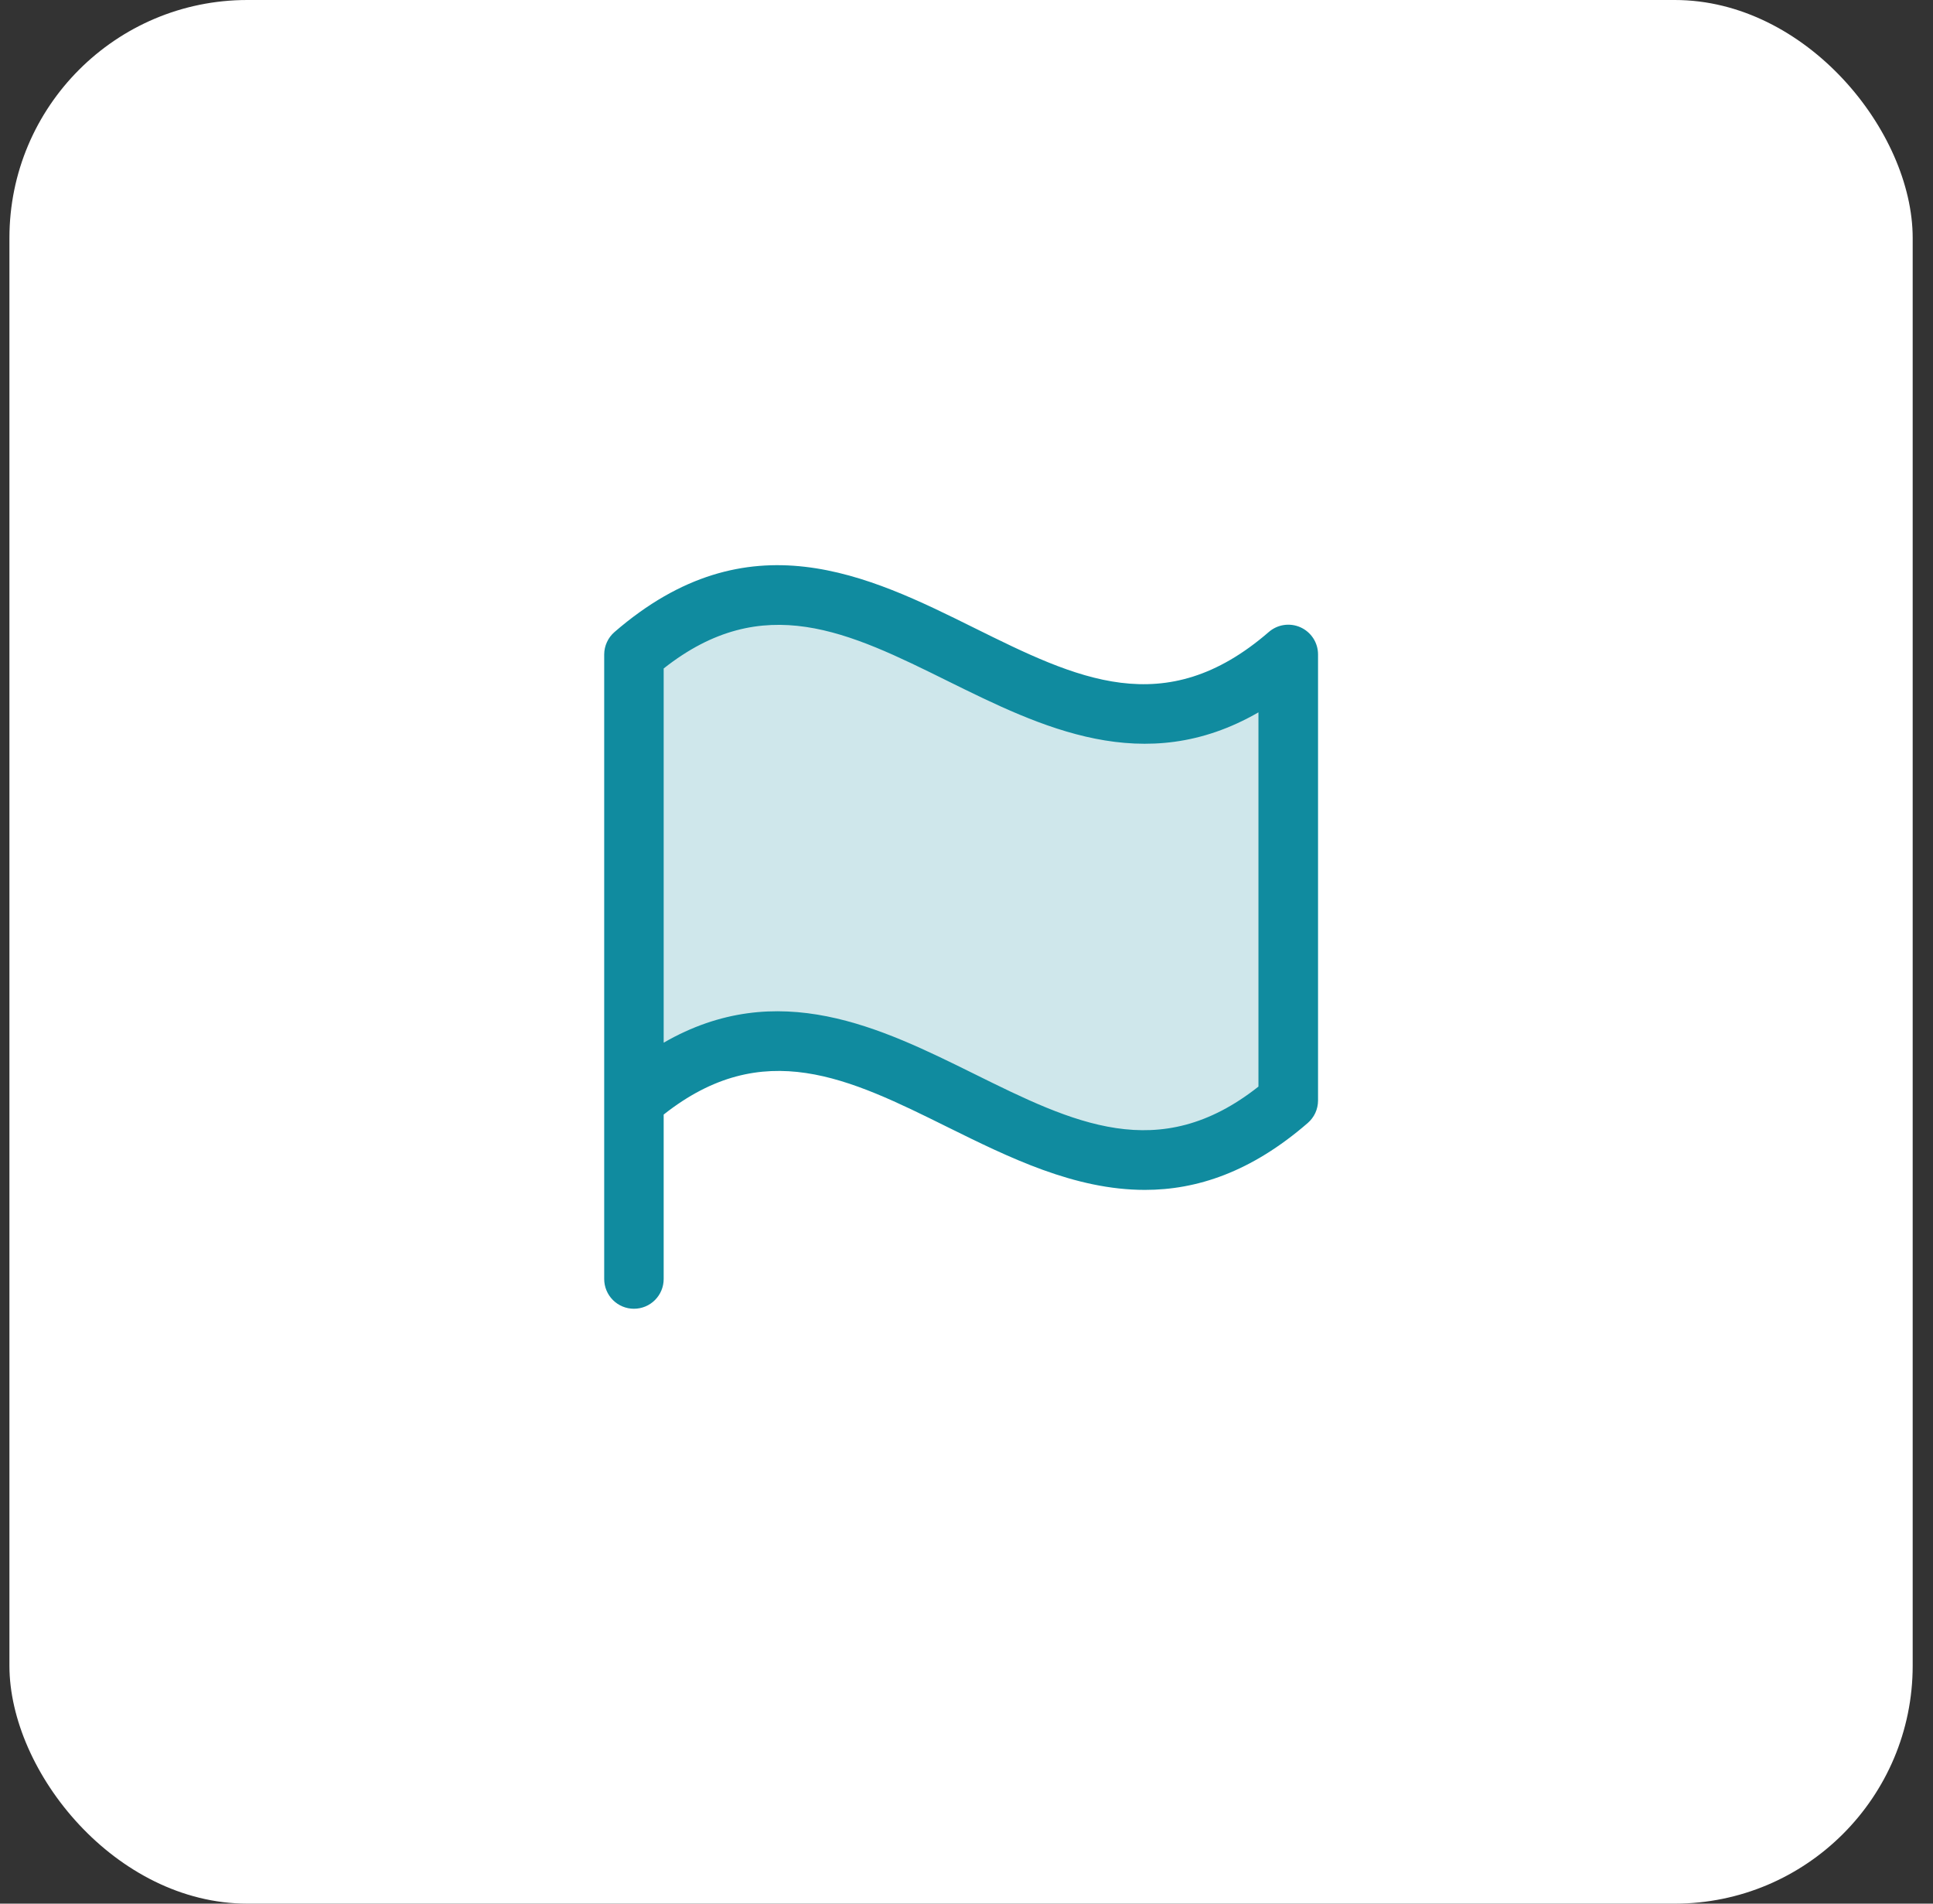
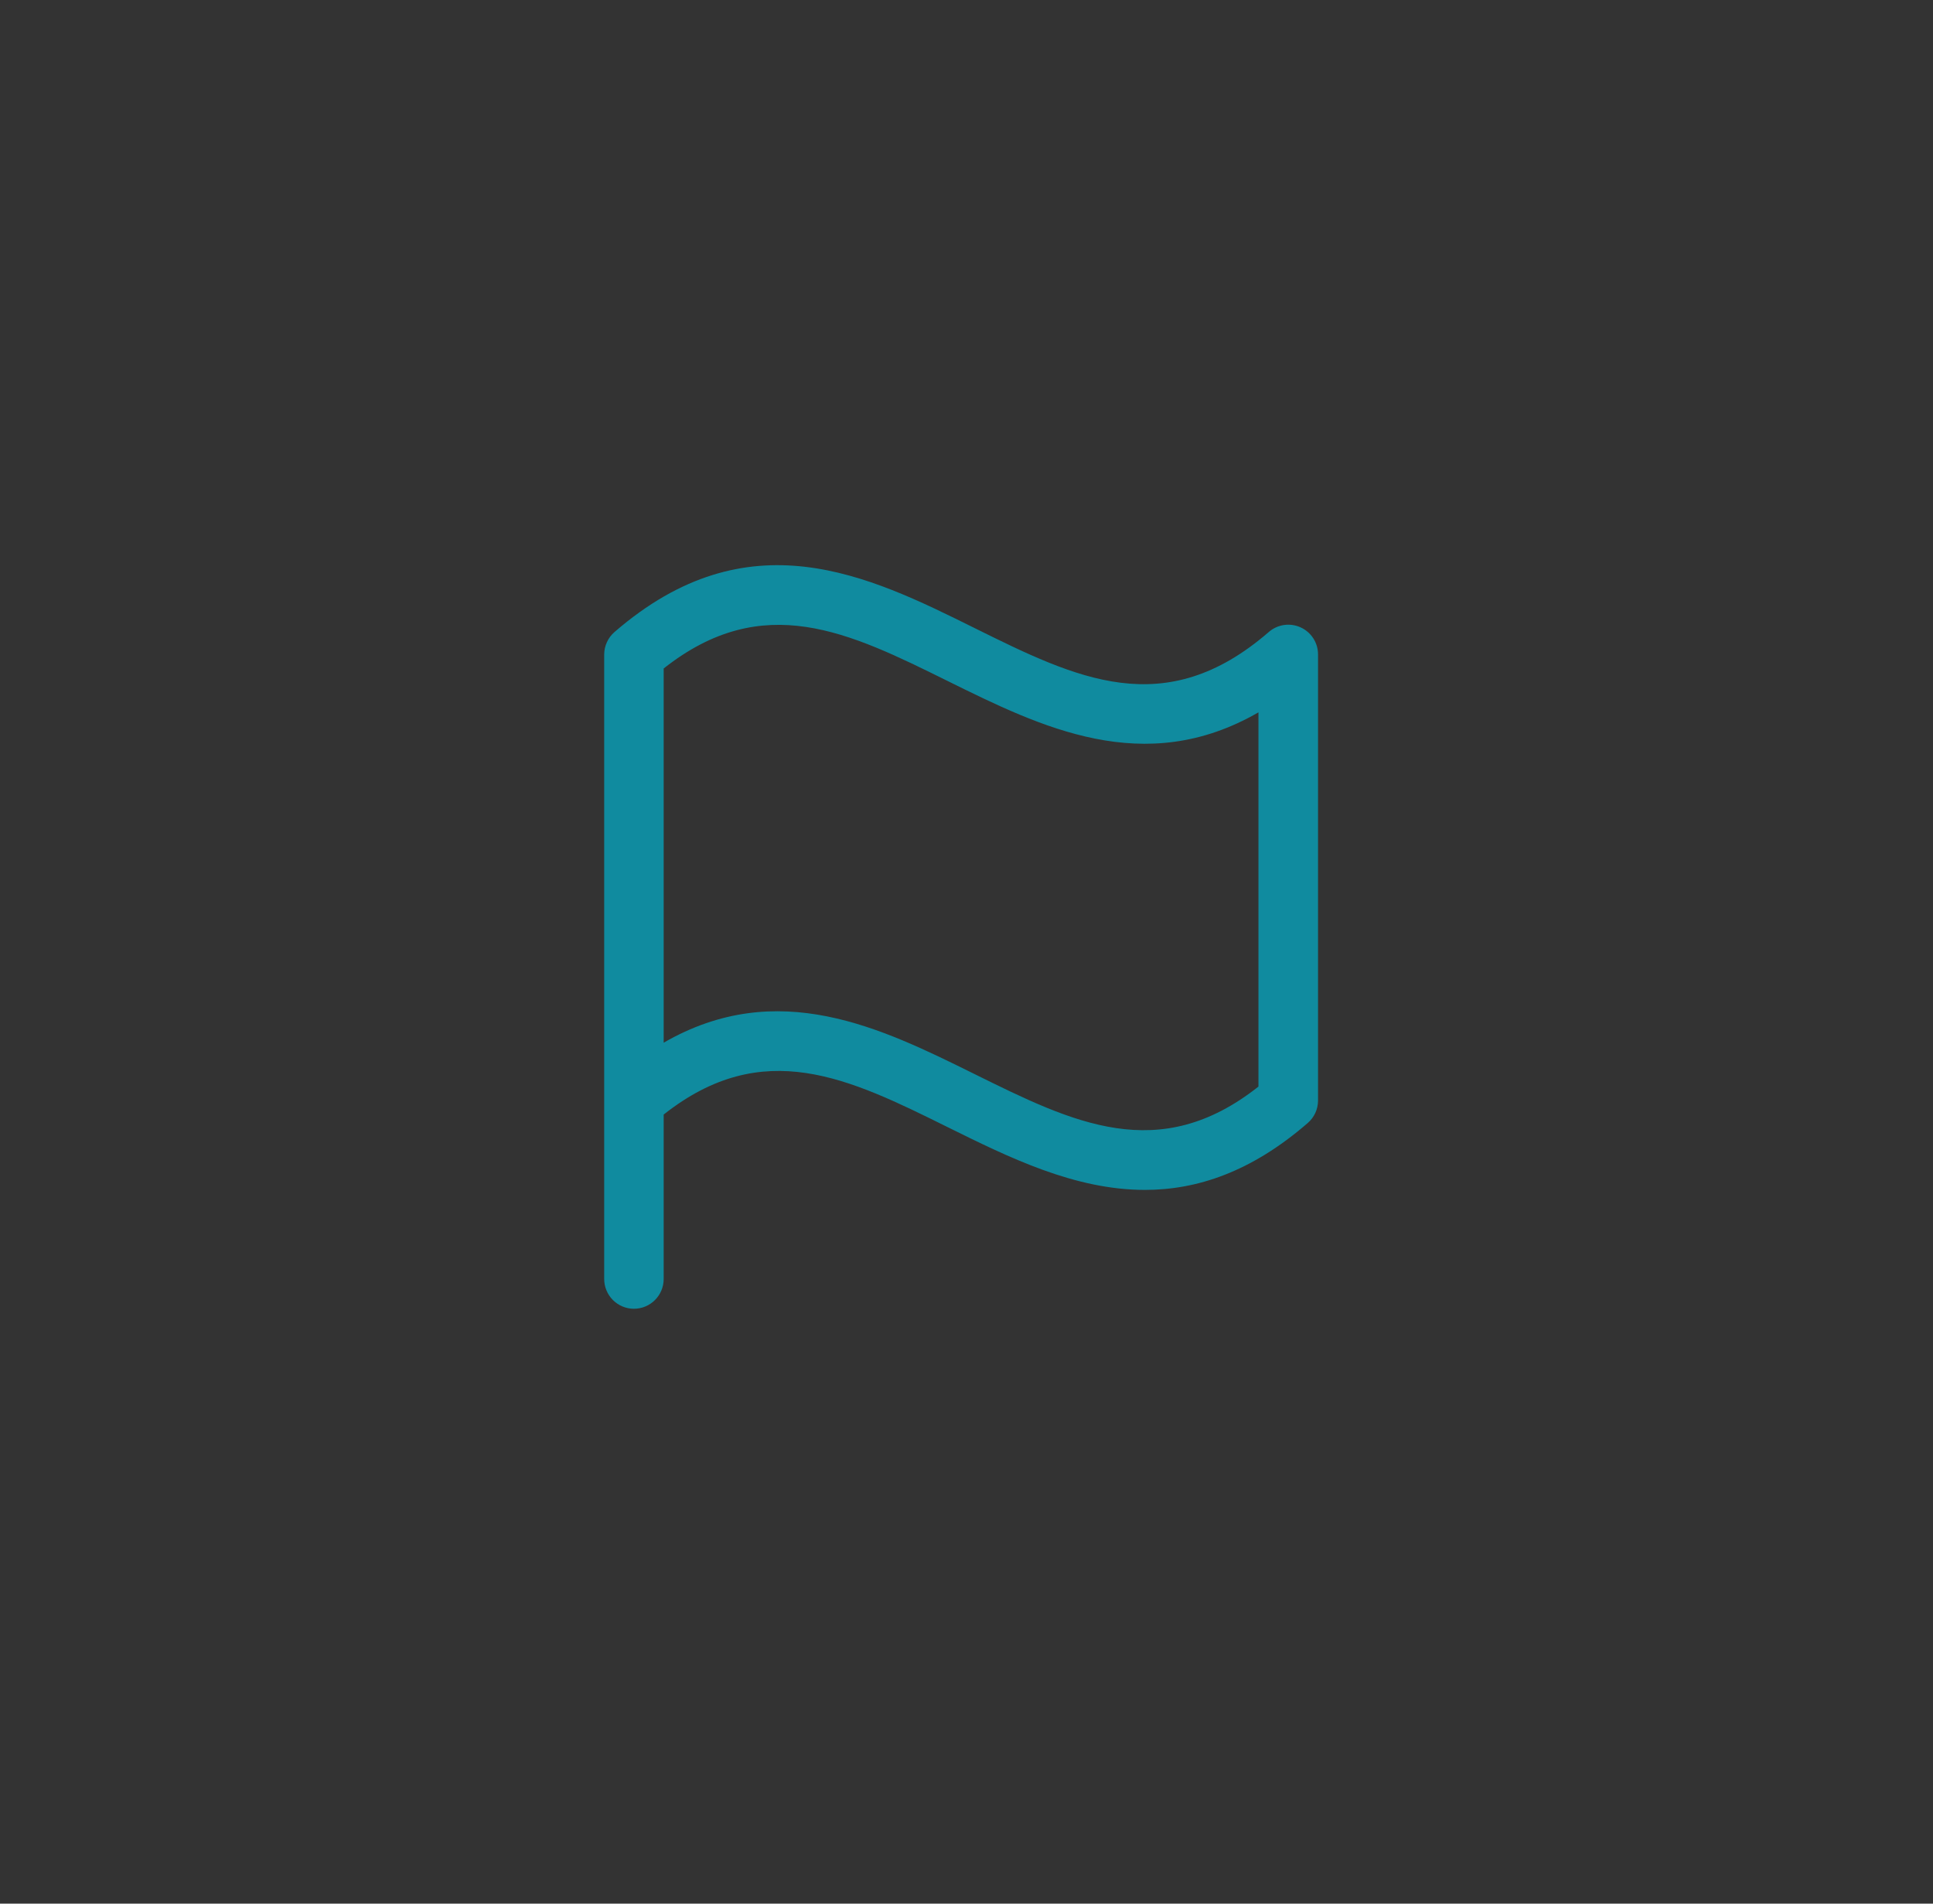
<svg xmlns="http://www.w3.org/2000/svg" width="65" height="64" viewBox="0 0 65 64" fill="none">
  <rect x="0" y="0" width="65" height="64" fill="#333333" stroke="none" />
-   <rect x="0.317" width="64" height="64" rx="8" fill="white" />
-   <path opacity="0.2" d="M43.317 22V37C35.317 43.929 29.317 30.071 21.317 37V22C29.317 15.071 35.317 28.929 43.317 22Z" fill="#108B9F" />
  <path d="M20.662 21.25C20.555 21.343 20.468 21.458 20.409 21.588C20.349 21.717 20.318 21.858 20.317 22V43C20.317 43.265 20.423 43.52 20.61 43.707C20.798 43.895 21.052 44 21.317 44C21.583 44 21.837 43.895 22.024 43.707C22.212 43.52 22.317 43.265 22.317 43V37.471C25.666 34.826 28.551 36.252 31.874 37.898C33.924 38.911 36.131 40.004 38.499 40.004C40.24 40.004 42.066 39.41 43.976 37.754C44.084 37.66 44.17 37.545 44.23 37.416C44.289 37.287 44.32 37.146 44.321 37.004V22C44.321 21.808 44.265 21.62 44.161 21.459C44.056 21.298 43.908 21.17 43.733 21.091C43.558 21.012 43.364 20.985 43.174 21.013C42.984 21.041 42.807 21.124 42.662 21.25C39.162 24.279 36.197 22.811 32.761 21.11C29.201 19.345 25.165 17.349 20.662 21.25ZM42.317 36.531C38.969 39.176 36.084 37.749 32.761 36.105C29.636 34.561 26.16 32.839 22.317 35.055V22.474C25.666 19.829 28.551 21.255 31.874 22.899C34.999 24.442 38.476 26.165 42.317 23.949V36.531Z" fill="#108B9F" />
</svg>